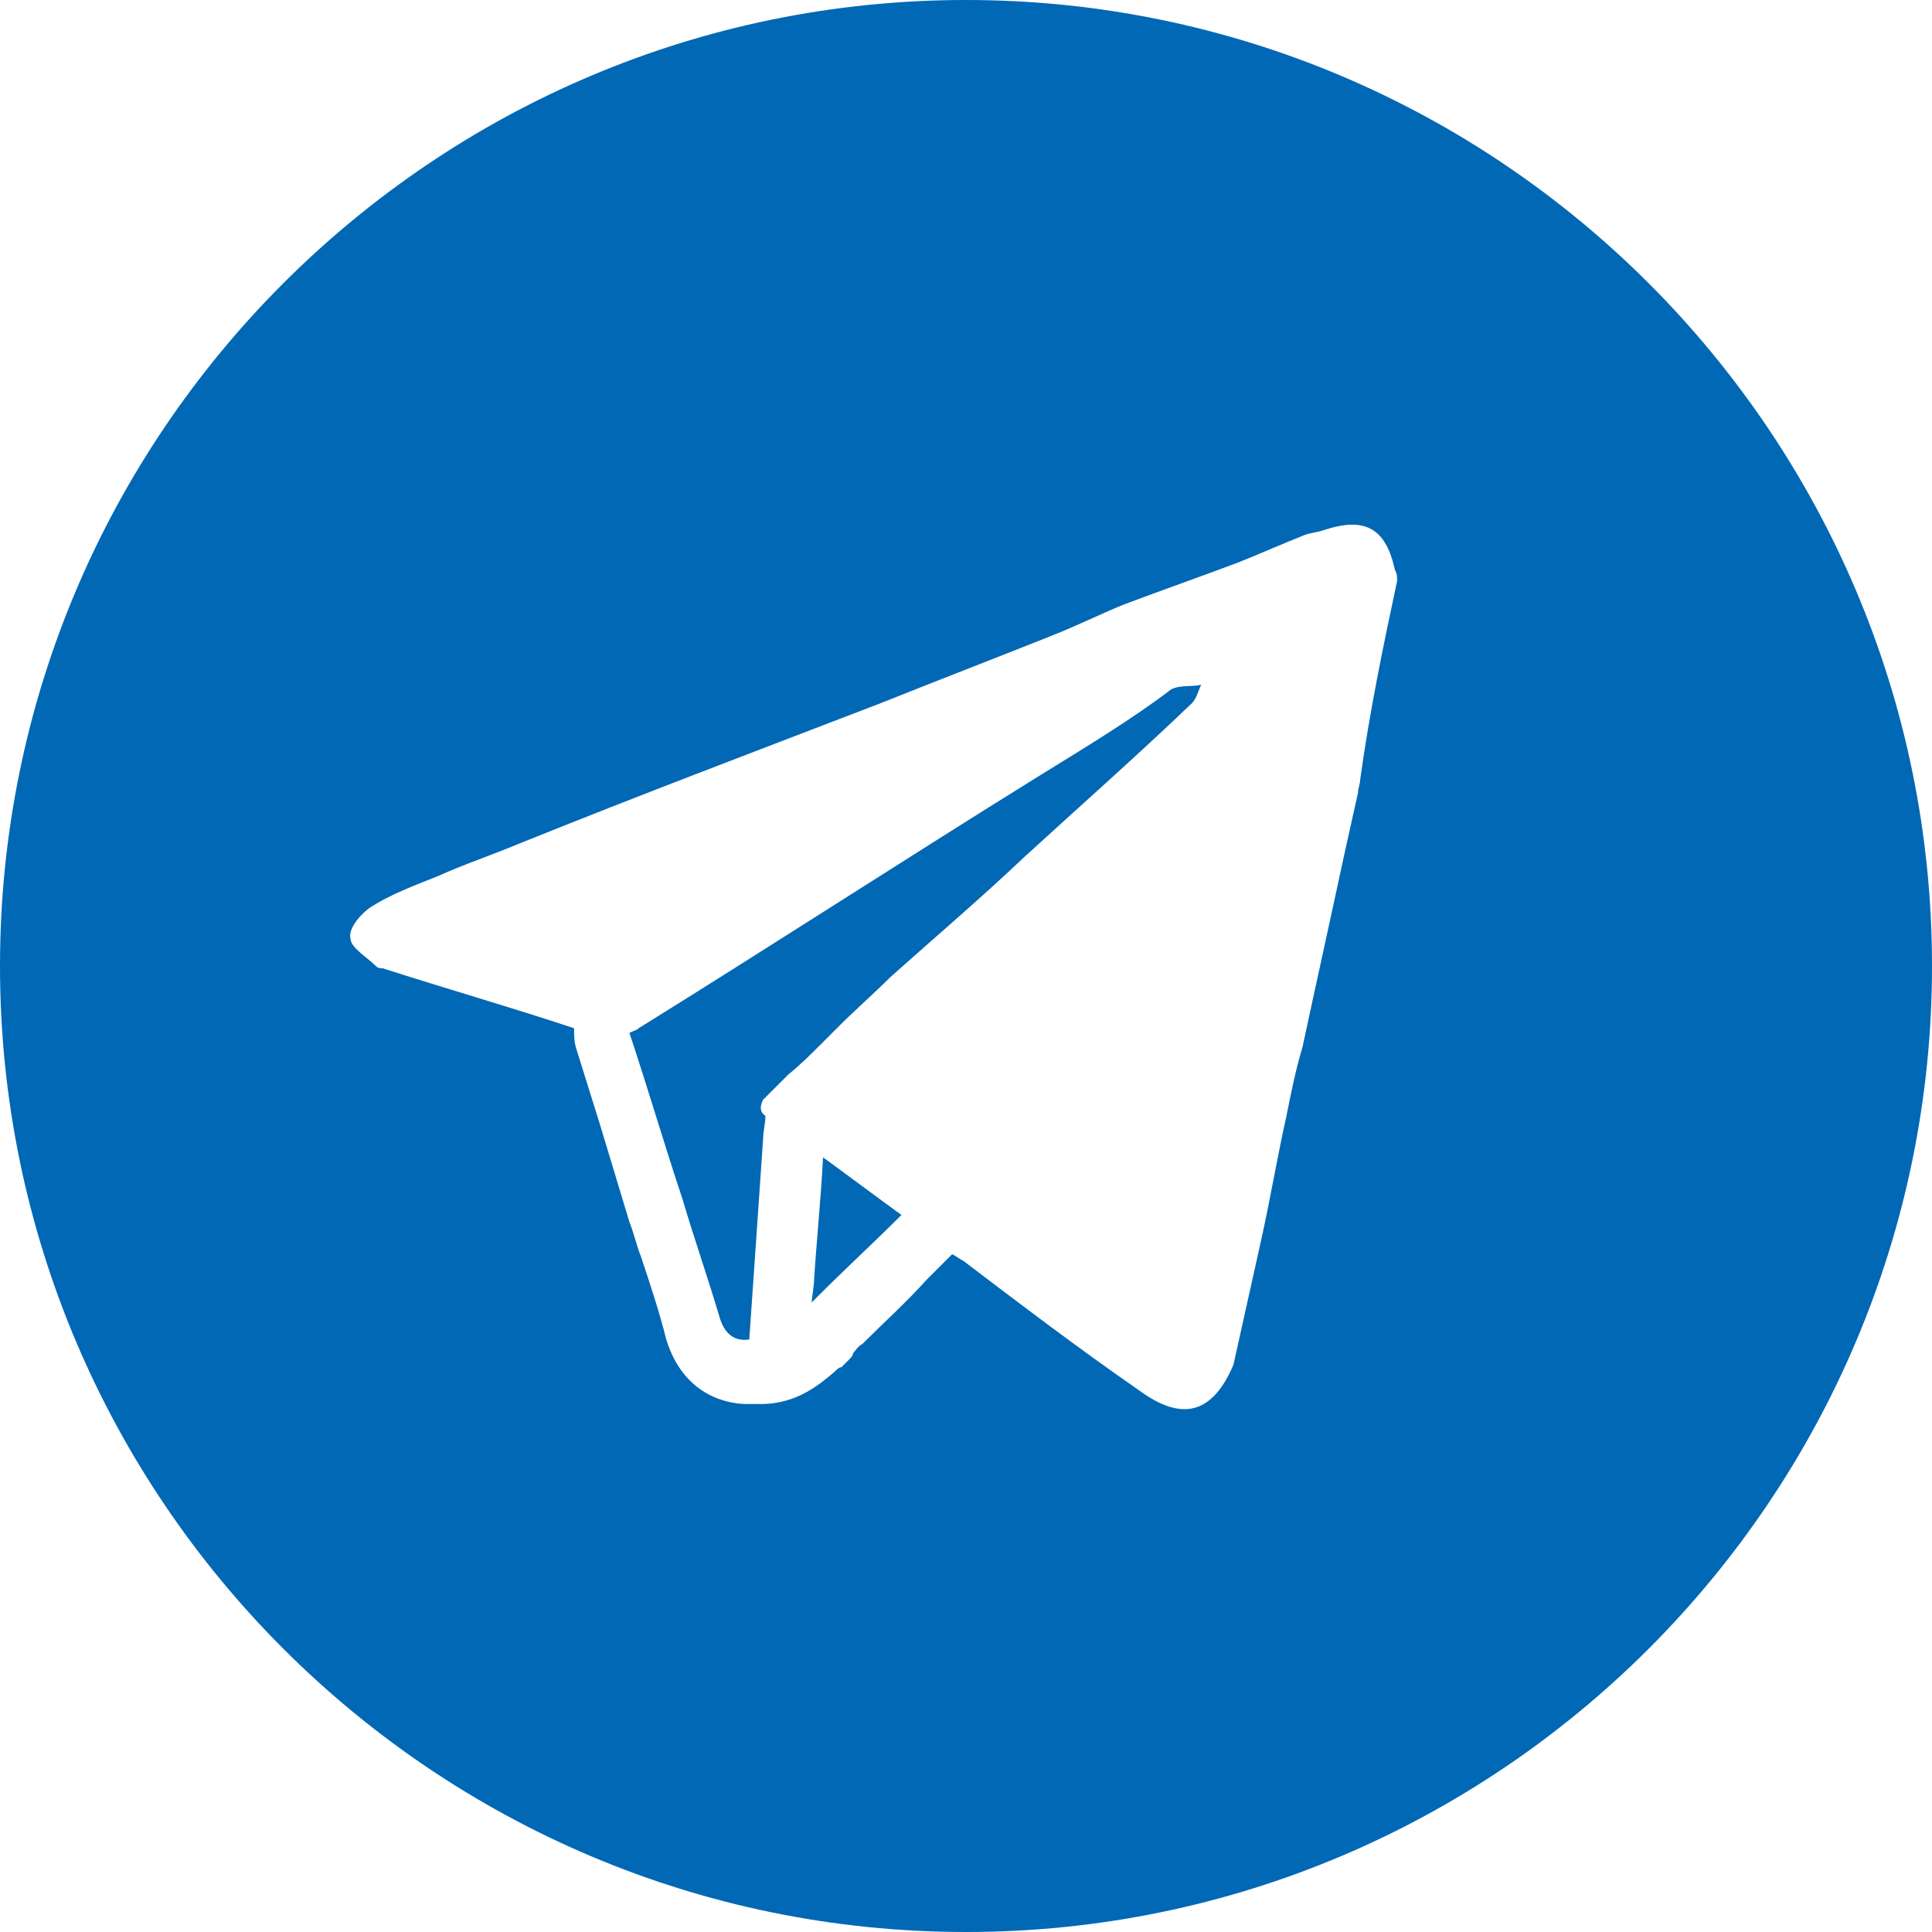
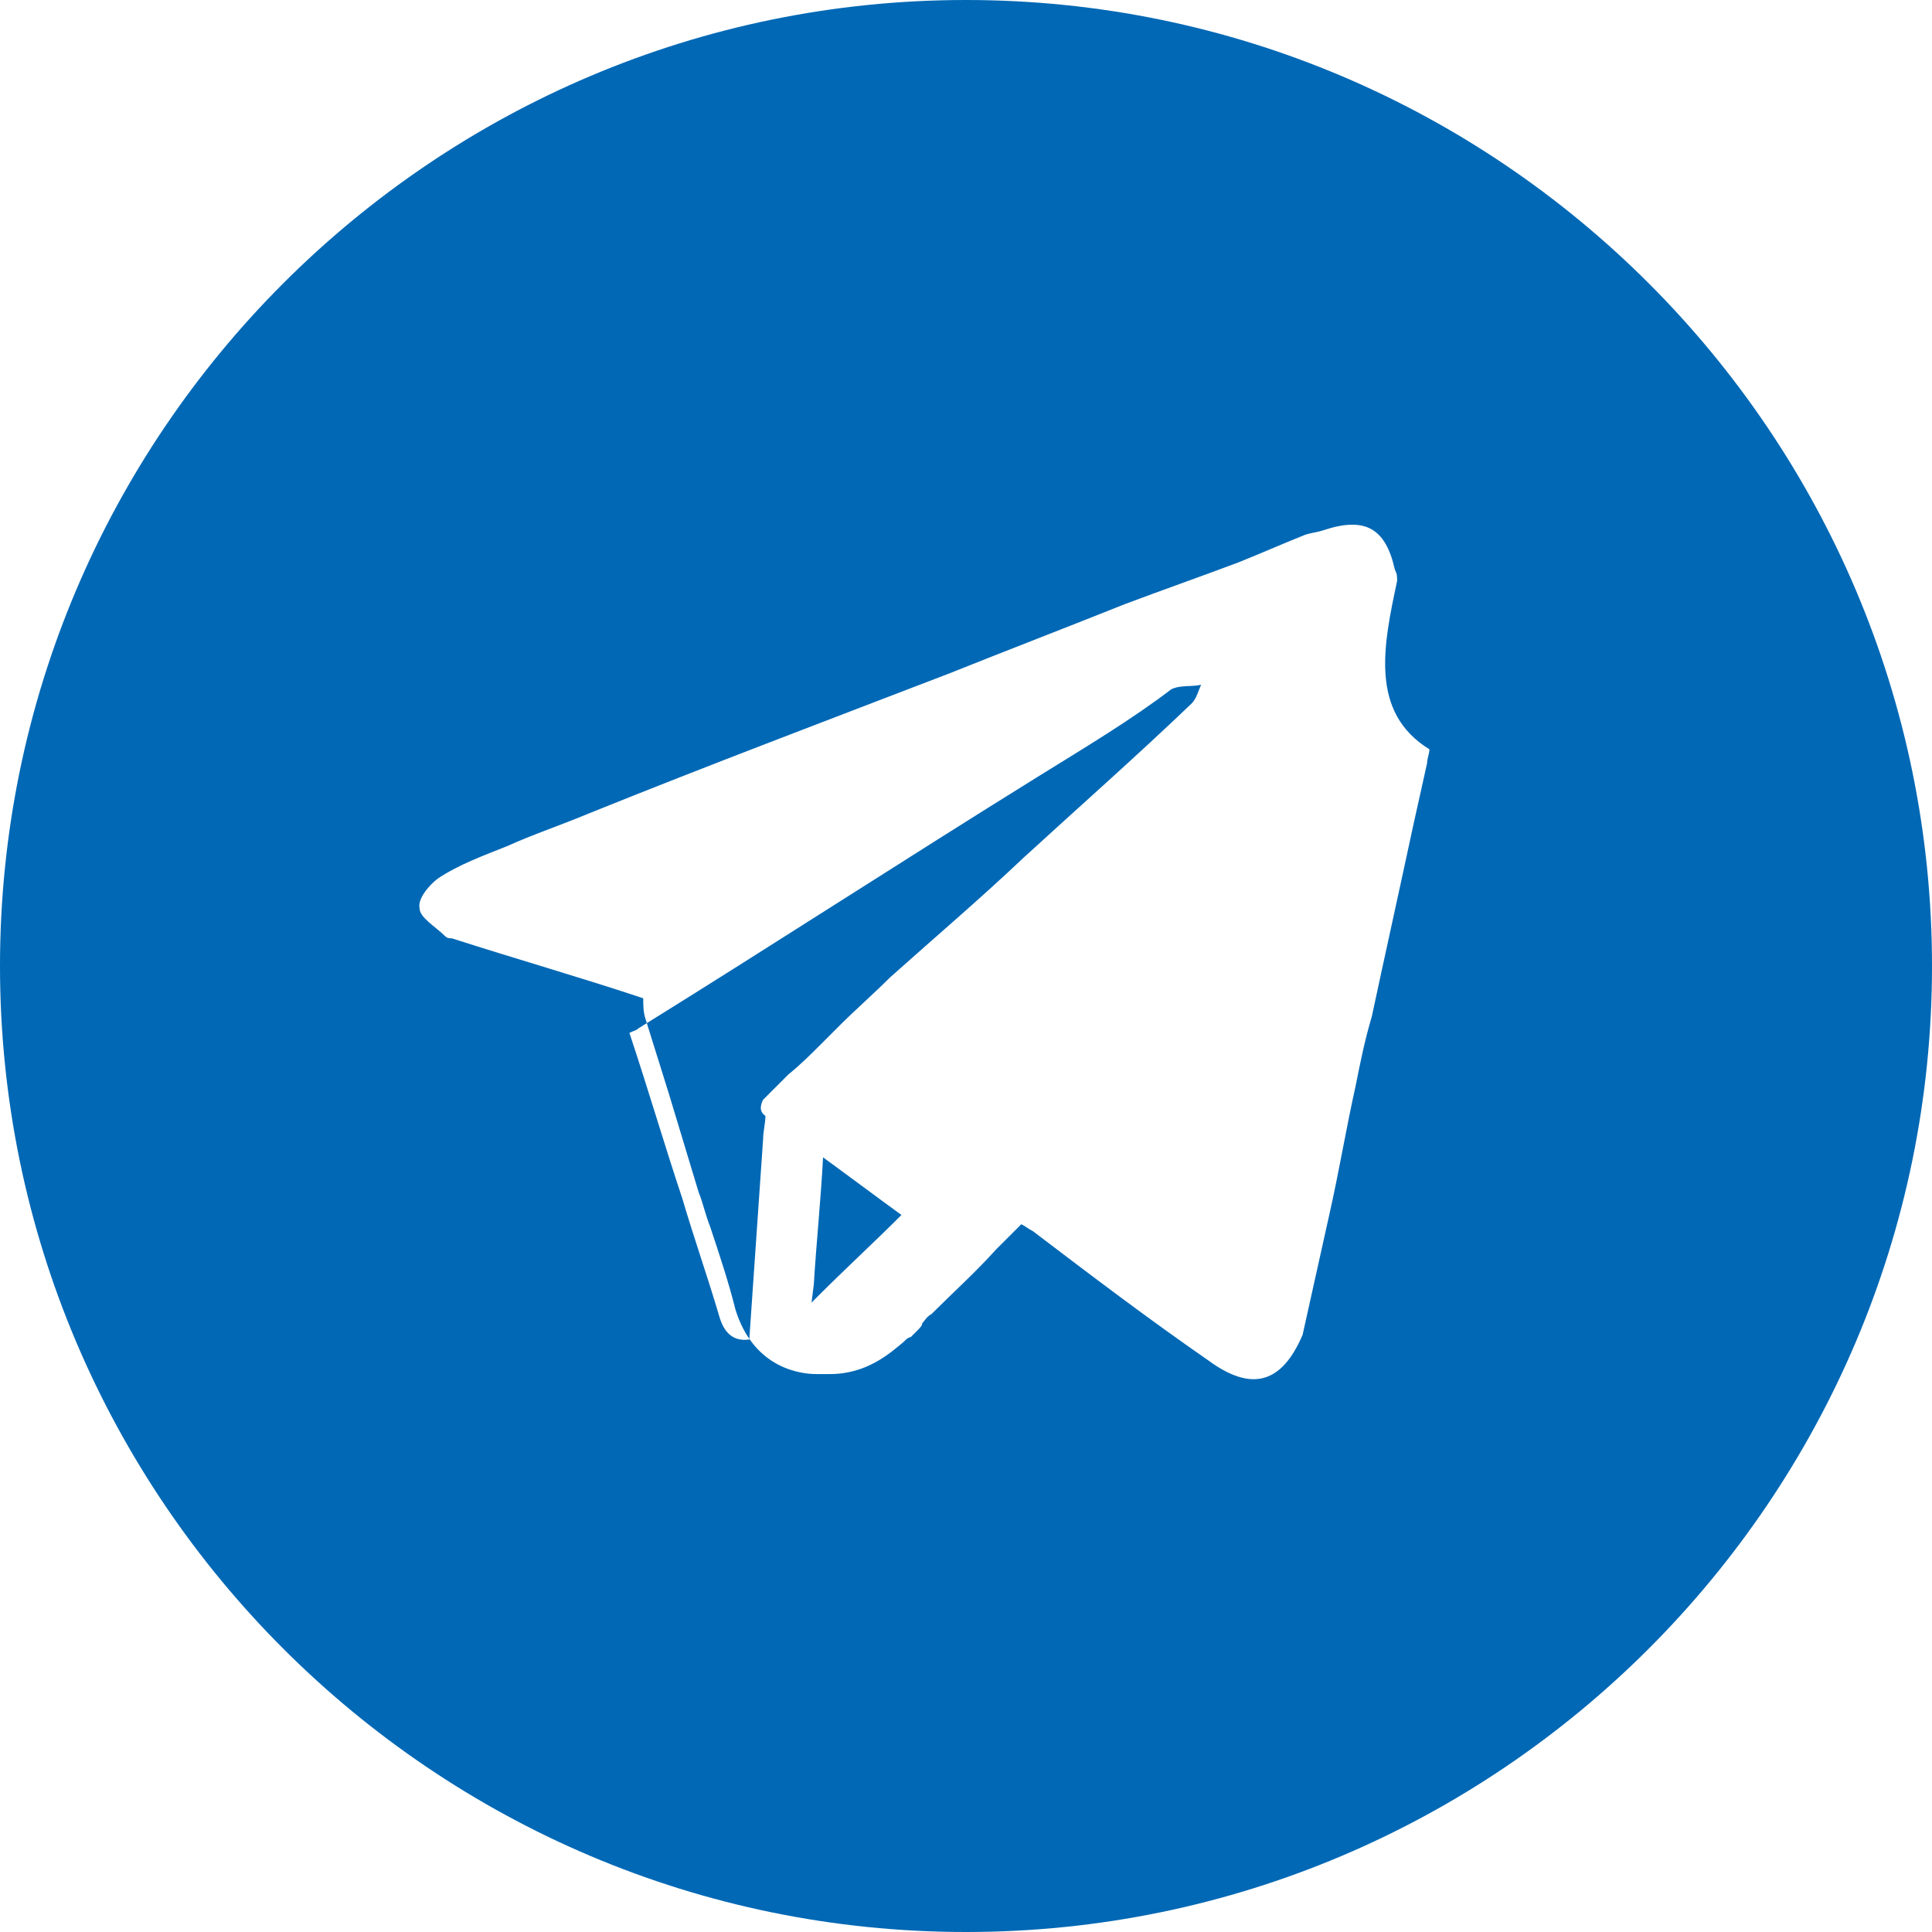
<svg xmlns="http://www.w3.org/2000/svg" id="Layer_1" x="0px" y="0px" viewBox="0 0 83.8 83.8" style="enable-background:new 0 0 83.8 83.8;" xml:space="preserve">
  <style type="text/css">	.st0{fill:#0068B5;}</style>
-   <path class="st0" d="M35.7,50.2c1.1,0.8,2.3,1.7,3.4,2.5c-1.2,1.2-2.4,2.3-3.6,3.5c-0.1,0.1-0.2,0.2-0.3,0.3l0.1-0.8  C35.4,54,35.6,52.1,35.7,50.2z M45,33.7c-5.8,3.6-11.5,7.3-17.3,10.9c-0.1,0.1-0.2,0.1-0.4,0.2c0.8,2.4,1.5,4.8,2.3,7.2  c0.5,1.7,1.1,3.4,1.6,5.1c0.2,0.7,0.6,1.1,1.3,1c0.2-2.9,0.4-5.8,0.6-8.7c0-0.3,0.1-0.7,0.1-1c-0.3-0.2-0.2-0.5-0.1-0.7  c0.2-0.2,0.4-0.4,0.6-0.6c0.1-0.1,0.1-0.1,0.2-0.2c0.1-0.1,0.2-0.2,0.3-0.3c0.5-0.4,1-0.9,1.4-1.3c0.3-0.3,0.5-0.5,0.8-0.8  c0.7-0.7,1.5-1.4,2.2-2.1c1.9-1.7,3.9-3.4,5.8-5.2c2.4-2.2,4.9-4.4,7.3-6.7c0.2-0.2,0.3-0.6,0.4-0.8c-0.4,0.1-0.9,0-1.3,0.2  C49.1,31.2,47.1,32.4,45,33.7z M83.8,41.9C83.8,65,65,83.8,41.9,83.8C18.8,83.8,0,65,0,41.9C0,18.8,18.8,0,41.9,0  C65,0,83.8,18.8,83.8,41.9z M60.6,25.2c0-0.2,0-0.3-0.1-0.5c-0.4-1.8-1.3-2.3-3.1-1.7c-0.3,0.1-0.5,0.1-0.8,0.2  c-1,0.4-1.9,0.8-2.9,1.2c-1.6,0.6-3.3,1.2-4.9,1.8c-1,0.4-2,0.9-3,1.3c-2.5,1-5.1,2-7.6,3c-5.2,2-10.5,4-15.7,6.1  c-1.2,0.5-2.4,0.9-3.5,1.4c-1,0.4-2.1,0.8-3,1.4c-0.4,0.3-0.9,0.9-0.8,1.3c0,0.4,0.7,0.8,1.1,1.2c0.1,0.1,0.2,0.1,0.3,0.1  c2.8,0.9,5.6,1.7,8.3,2.6c0,0.3,0,0.6,0.1,0.9l1,3.2l1.3,4.3c0.2,0.5,0.3,1,0.5,1.5c0.4,1.2,0.8,2.4,1.1,3.6  c0.8,2.6,2.9,2.8,3.5,2.8c0.1,0,0.2,0,0.3,0c0.1,0,0.2,0,0.3,0c1.6,0,2.6-0.9,3.2-1.4c0.1-0.1,0.2-0.2,0.3-0.2  c0.1-0.1,0.2-0.2,0.3-0.3c0.1-0.1,0.2-0.2,0.2-0.3c0.1-0.1,0.2-0.3,0.4-0.4c0.9-0.9,1.9-1.8,2.8-2.8l1.1-1.1  c0.2,0.1,0.3,0.2,0.5,0.3c2.5,1.9,5,3.8,7.6,5.6c1.9,1.4,3.2,1,4.1-1.1c0.4-1.8,0.8-3.6,1.2-5.4c0.4-1.8,0.7-3.6,1.1-5.4  c0.2-1,0.4-2,0.7-3c0.6-2.8,1.2-5.5,1.8-8.3c0.2-0.9,0.4-1.8,0.6-2.7c0-0.2,0.1-0.4,0.1-0.6C59.4,30.9,60,28,60.6,25.2z" />
+   <path class="st0" d="M35.7,50.2c1.1,0.8,2.3,1.7,3.4,2.5c-1.2,1.2-2.4,2.3-3.6,3.5c-0.1,0.1-0.2,0.2-0.3,0.3l0.1-0.8  C35.4,54,35.6,52.1,35.7,50.2z M45,33.7c-5.8,3.6-11.5,7.3-17.3,10.9c-0.1,0.1-0.2,0.1-0.4,0.2c0.8,2.4,1.5,4.8,2.3,7.2  c0.5,1.7,1.1,3.4,1.6,5.1c0.2,0.7,0.6,1.1,1.3,1c0.2-2.9,0.4-5.8,0.6-8.7c0-0.3,0.1-0.7,0.1-1c-0.3-0.2-0.2-0.5-0.1-0.7  c0.2-0.2,0.4-0.4,0.6-0.6c0.1-0.1,0.1-0.1,0.2-0.2c0.1-0.1,0.2-0.2,0.3-0.3c0.5-0.4,1-0.9,1.4-1.3c0.3-0.3,0.5-0.5,0.8-0.8  c0.7-0.7,1.5-1.4,2.2-2.1c1.9-1.7,3.9-3.4,5.8-5.2c2.4-2.2,4.9-4.4,7.3-6.7c0.2-0.2,0.3-0.6,0.4-0.8c-0.4,0.1-0.9,0-1.3,0.2  C49.1,31.2,47.1,32.4,45,33.7z M83.8,41.9C83.8,65,65,83.8,41.9,83.8C18.8,83.8,0,65,0,41.9C0,18.8,18.8,0,41.9,0  C65,0,83.8,18.8,83.8,41.9z M60.6,25.2c0-0.2,0-0.3-0.1-0.5c-0.4-1.8-1.3-2.3-3.1-1.7c-0.3,0.1-0.5,0.1-0.8,0.2  c-1,0.4-1.9,0.8-2.9,1.2c-1.6,0.6-3.3,1.2-4.9,1.8c-2.5,1-5.1,2-7.6,3c-5.2,2-10.5,4-15.7,6.1  c-1.2,0.5-2.4,0.9-3.5,1.4c-1,0.4-2.1,0.8-3,1.4c-0.4,0.3-0.9,0.9-0.8,1.3c0,0.4,0.7,0.8,1.1,1.2c0.1,0.1,0.2,0.1,0.3,0.1  c2.8,0.9,5.6,1.7,8.3,2.6c0,0.3,0,0.6,0.1,0.9l1,3.2l1.3,4.3c0.2,0.5,0.3,1,0.5,1.5c0.4,1.2,0.8,2.4,1.1,3.6  c0.8,2.6,2.9,2.8,3.5,2.8c0.1,0,0.2,0,0.3,0c0.1,0,0.2,0,0.3,0c1.6,0,2.6-0.9,3.2-1.4c0.1-0.1,0.2-0.2,0.3-0.2  c0.1-0.1,0.2-0.2,0.3-0.3c0.1-0.1,0.2-0.2,0.2-0.3c0.1-0.1,0.2-0.3,0.4-0.4c0.9-0.9,1.9-1.8,2.8-2.8l1.1-1.1  c0.2,0.1,0.3,0.2,0.5,0.3c2.5,1.9,5,3.8,7.6,5.6c1.9,1.4,3.2,1,4.1-1.1c0.4-1.8,0.8-3.6,1.2-5.4c0.4-1.8,0.7-3.6,1.1-5.4  c0.2-1,0.4-2,0.7-3c0.6-2.8,1.2-5.5,1.8-8.3c0.2-0.9,0.4-1.8,0.6-2.7c0-0.2,0.1-0.4,0.1-0.6C59.4,30.9,60,28,60.6,25.2z" />
</svg>